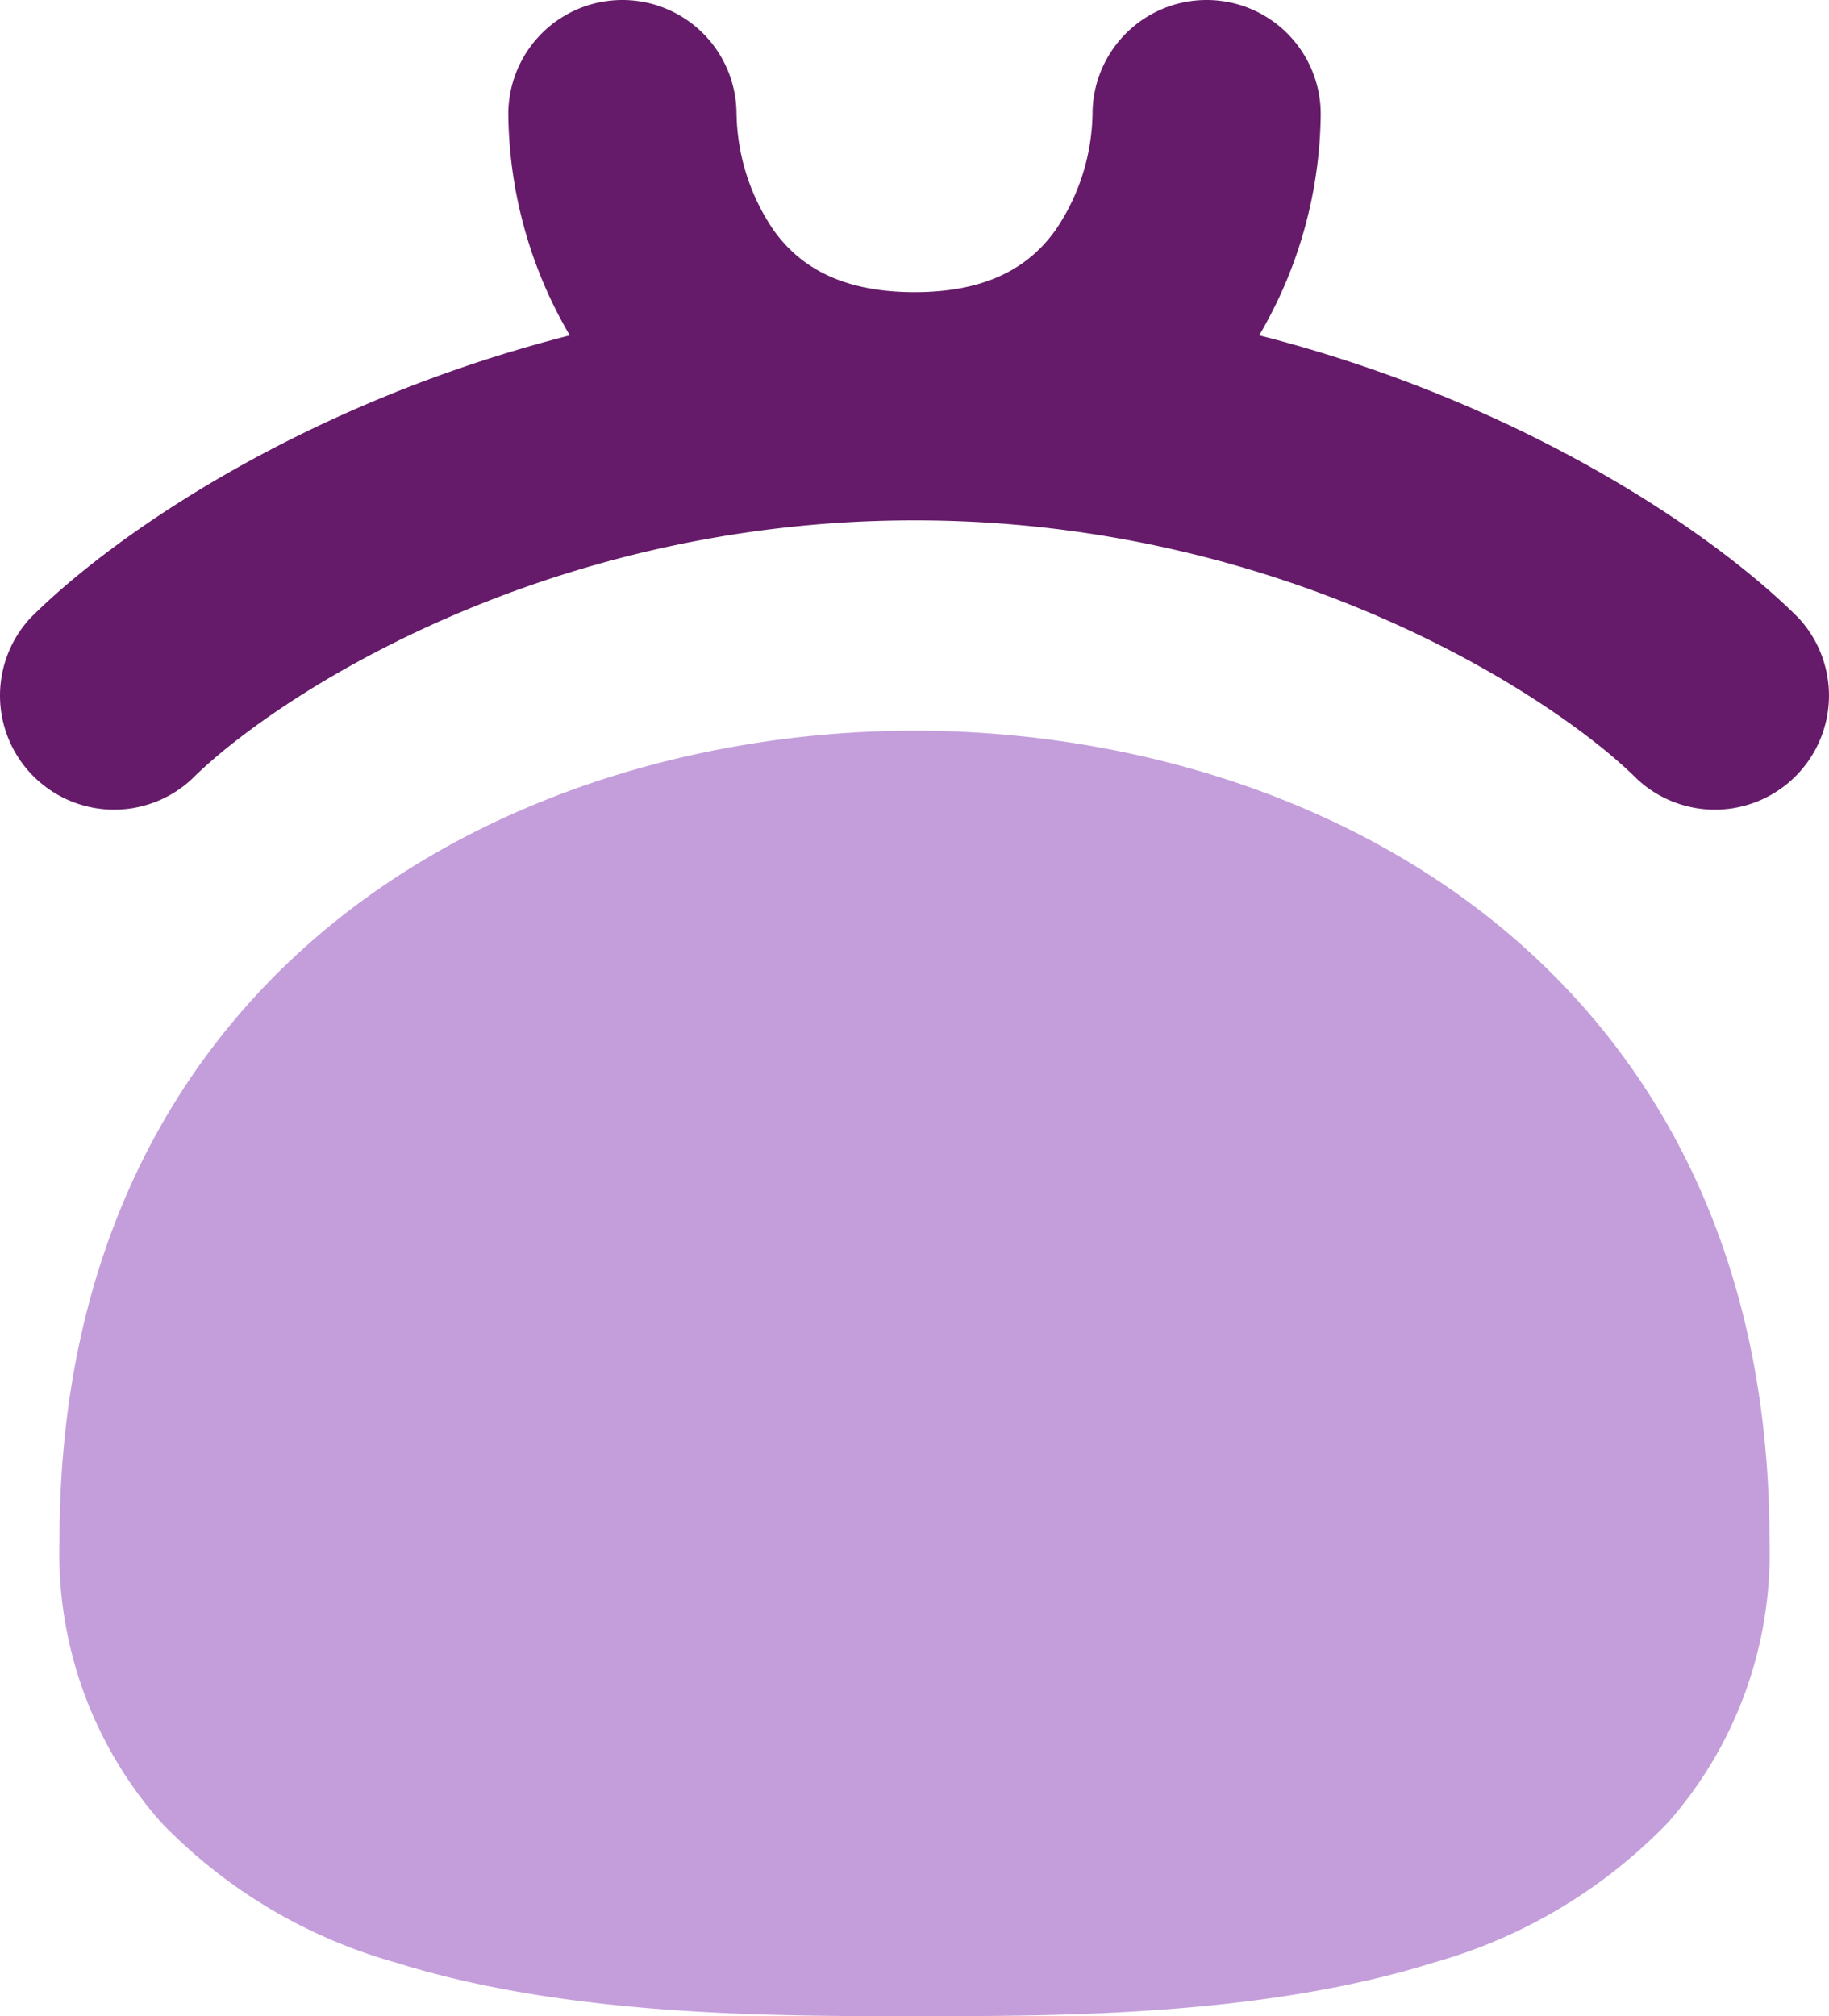
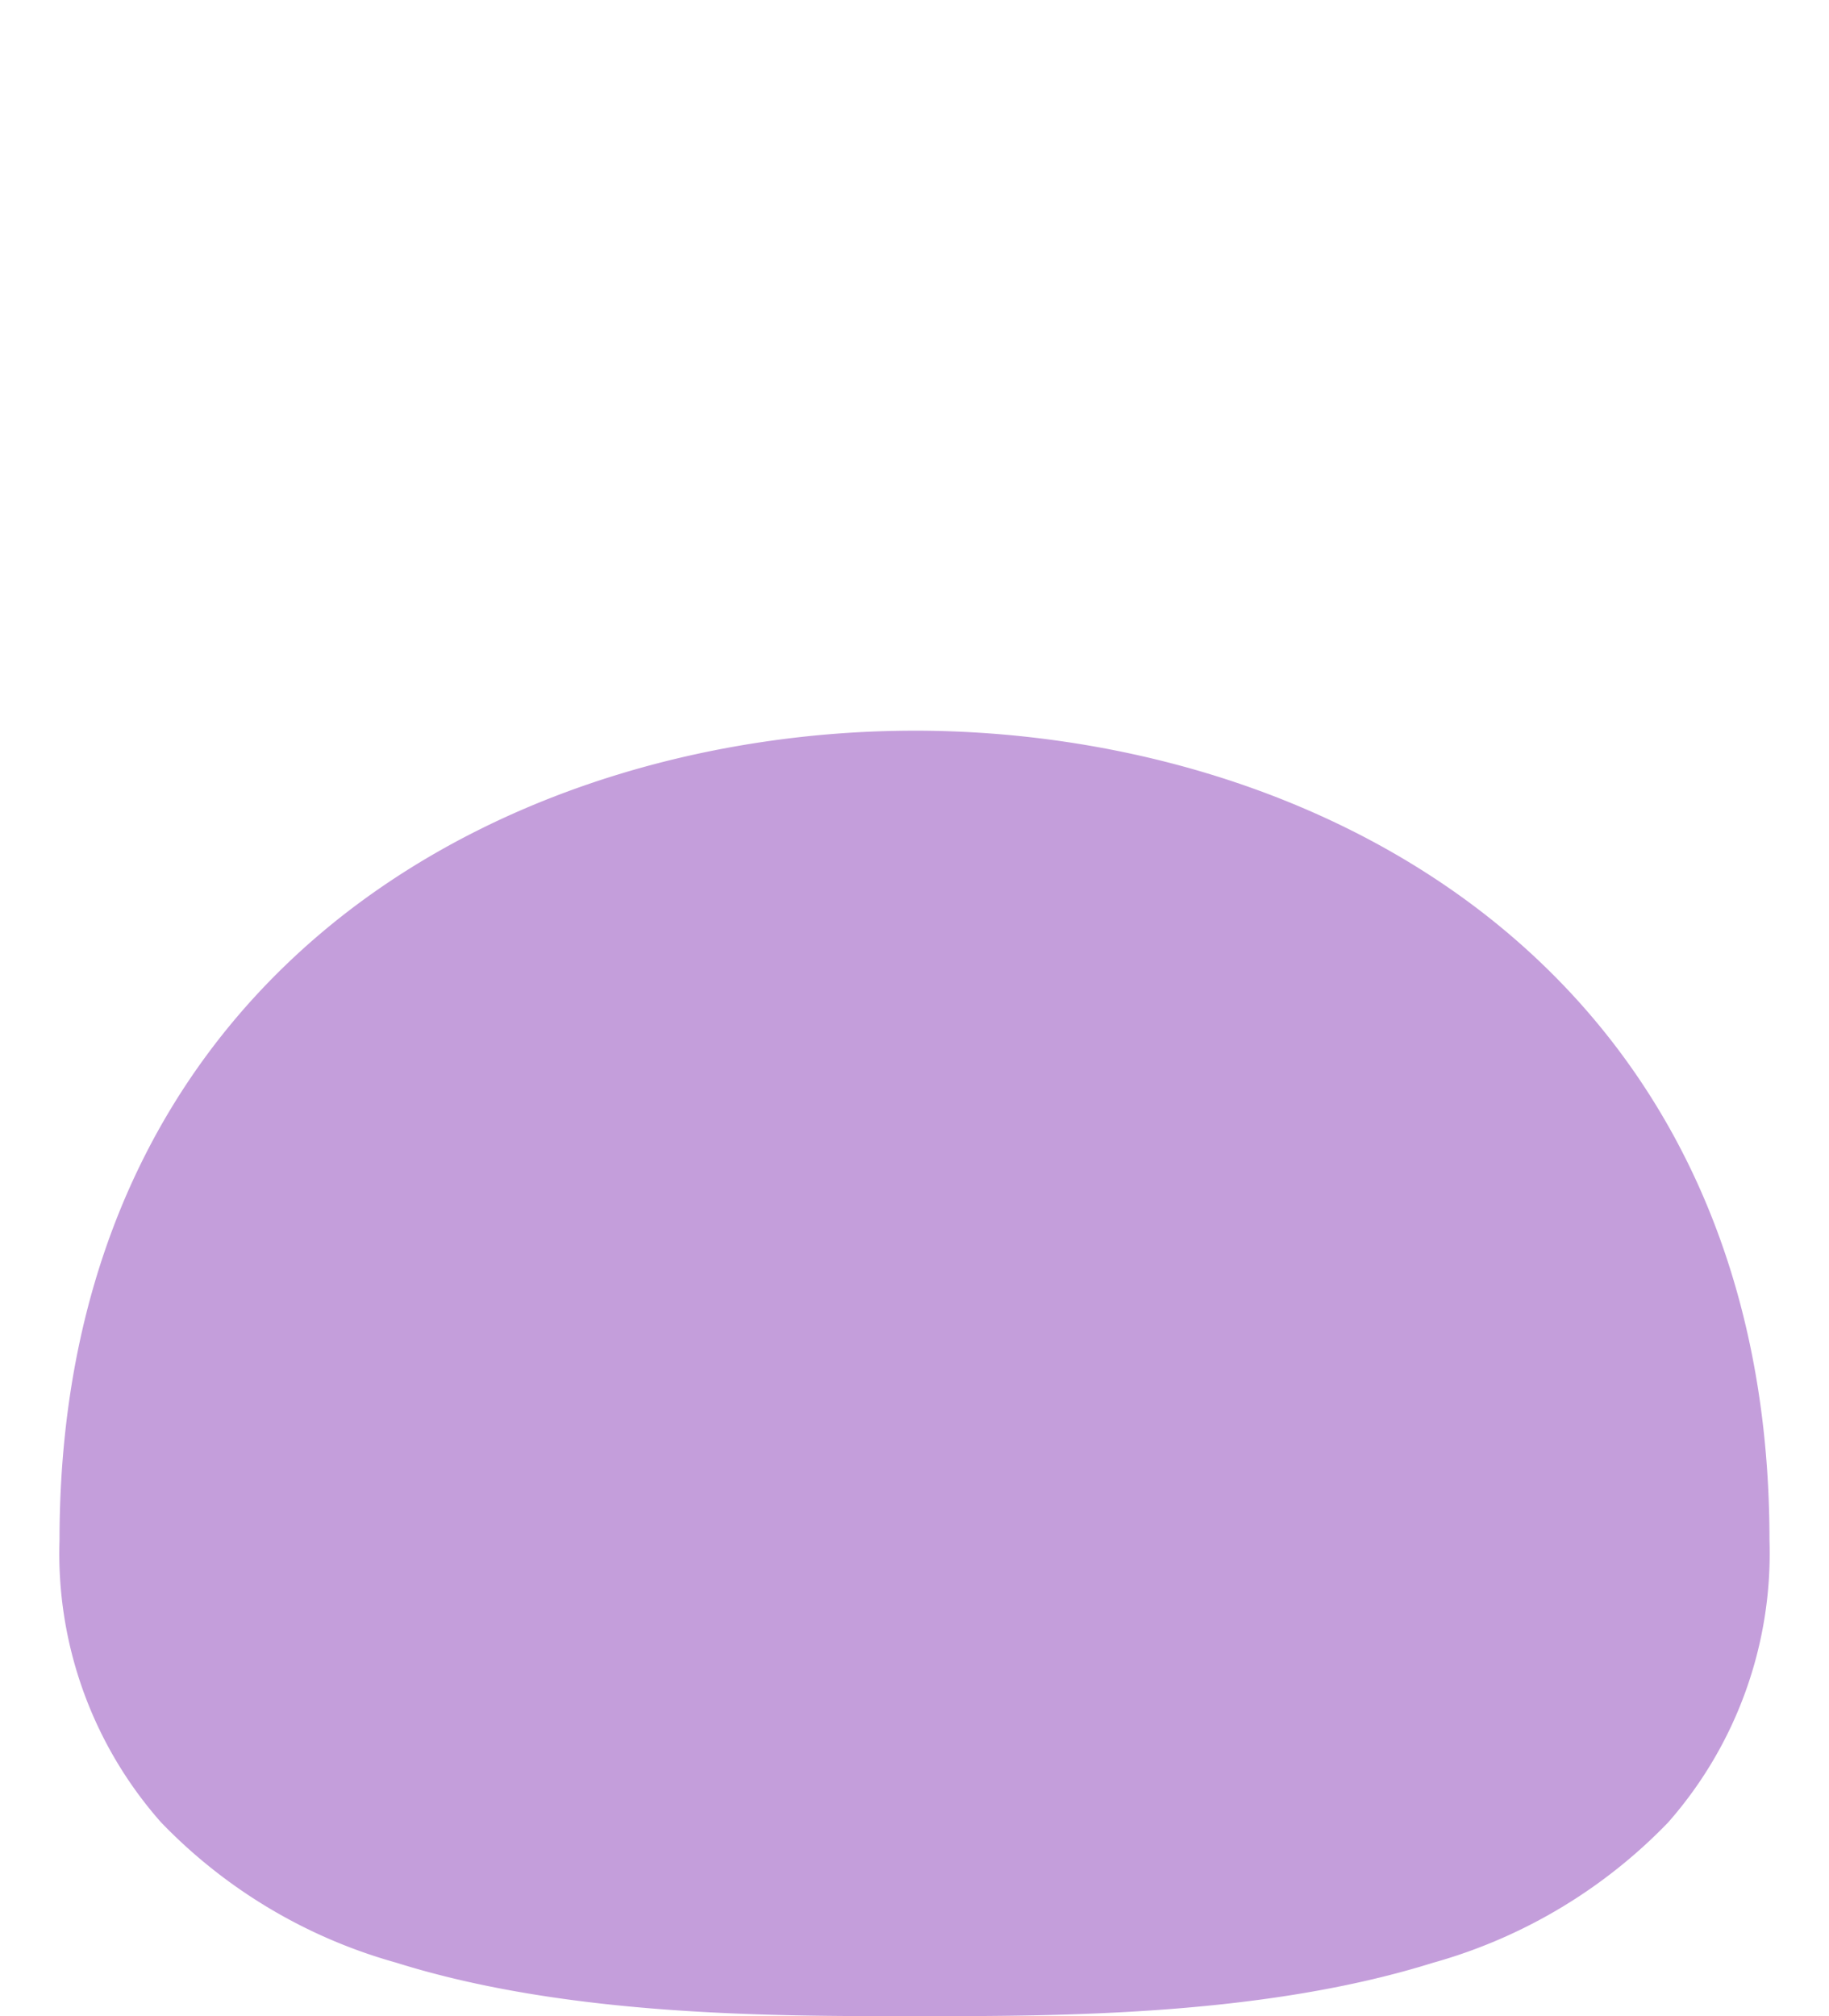
<svg xmlns="http://www.w3.org/2000/svg" width="87.107" height="96">
  <clipPath id="a">
    <path fill="none" d="M0 0h87.107v96H0z" />
  </clipPath>
  <g fill-rule="evenodd" clip-path="url(#a)">
    <path fill="#c49edb" d="M43.553 34.792c-9.042 0-19.149 2.535-27.1 8.695C8.392 49.75 2.835 59.541 2.835 73.337a19.314 19.314 0 0 0 4.833 13.432 24.783 24.783 0 0 0 11.193 6.681C26.976 96 36.706 96 43.329 96h.453c6.622 0 16.345 0 24.468-2.543a24.841 24.841 0 0 0 11.194-6.68 19.389 19.389 0 0 0 4.828-13.448c0-13.788-5.557-23.583-13.621-29.843-7.948-6.159-18.055-8.695-27.1-8.695" />
-     <path fill="#651b69" d="M35.076 5.434a5.434 5.434 0 0 0-10.868 0 21.179 21.179 0 0 0 2.927 10.535C14.514 19.186 5.421 25.452 1.458 29.415a5.434 5.434 0 0 0 7.68 7.68c3.746-3.746 16.5-12.274 34.27-12.317h.29c17.772.043 30.524 8.571 34.27 12.317a5.434 5.434 0 0 0 7.68-7.68c-3.963-3.963-13.056-10.23-25.677-13.447A21.159 21.159 0 0 0 62.9 5.434a5.434 5.434 0 0 0-10.868 0 10.1 10.1 0 0 1-1.761 5.521c-1.065 1.485-2.883 2.927-6.593 2.956h-.239c-3.716-.029-5.535-1.471-6.6-2.956a10.12 10.12 0 0 1-1.761-5.521" />
  </g>
</svg>